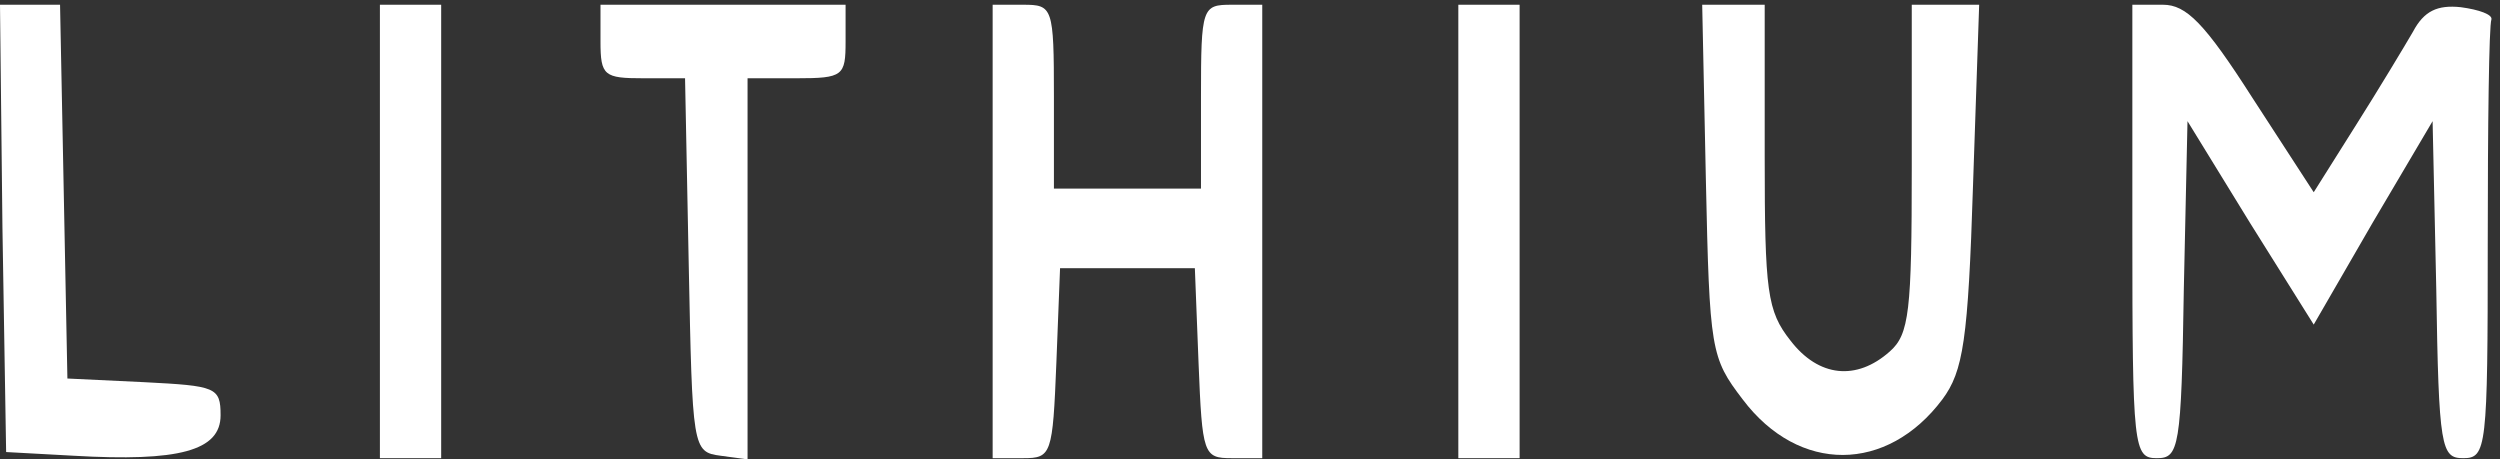
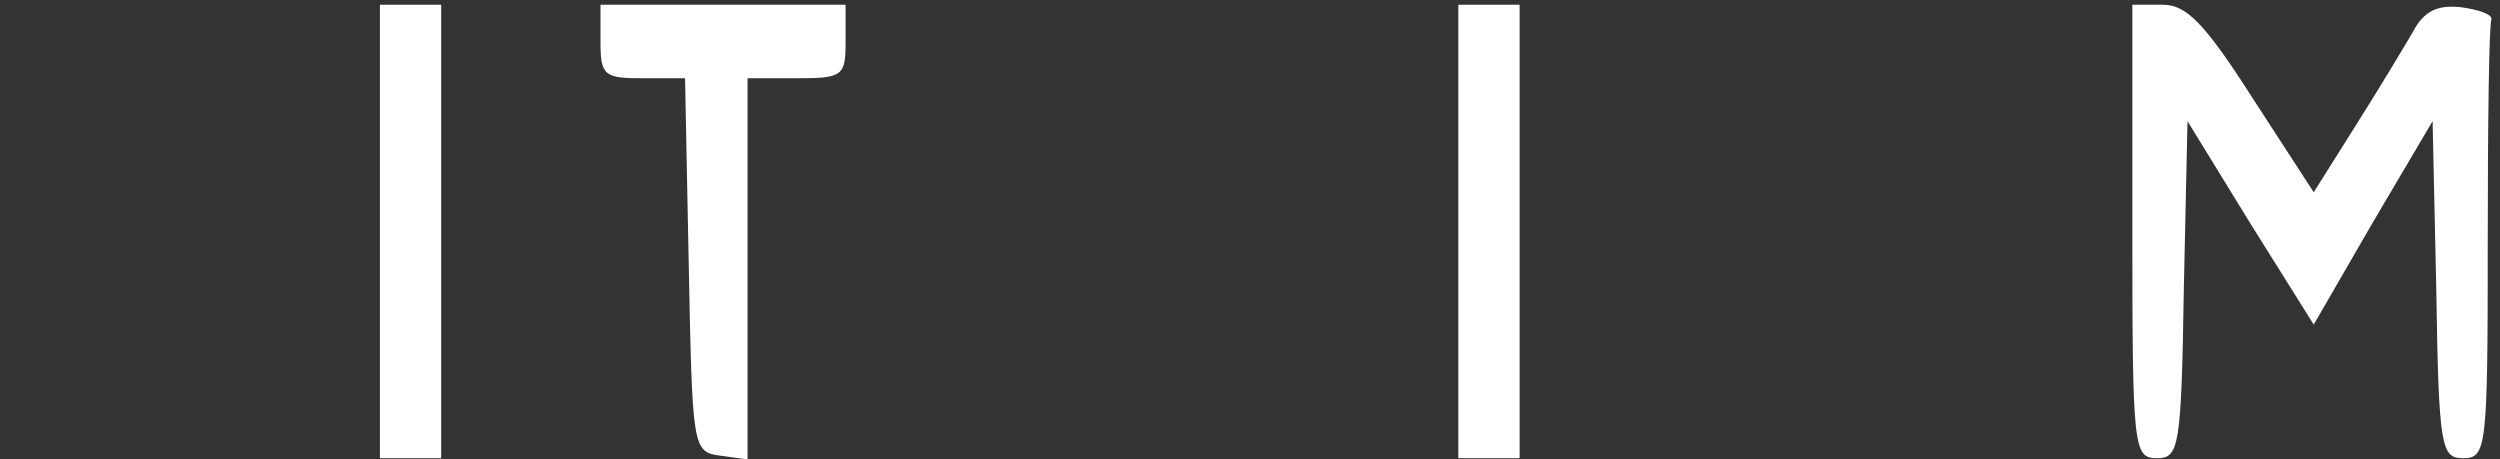
<svg xmlns="http://www.w3.org/2000/svg" width="234" height="43" viewBox="0 0 234 43" fill="none">
  <rect x="0" y="0" width="234" height="43" fill="#333333" stroke="none" />
-   <path d="M0.229 21.321L0.574 42.312L6.882 42.656C16.747 43.23 20.647 42.197 20.647 38.871C20.647 36.233 20.188 36.118 13.535 35.774L6.309 35.429L5.965 17.88L5.621 0.444H2.868H0L0.229 21.321Z" fill="white" />
  <path d="M35.559 21.665V42.885H38.426H41.294V21.665V0.444H38.426H35.559V21.665Z" fill="white" />
  <path d="M56.206 3.885C56.206 7.097 56.55 7.326 60.221 7.326H64.121L64.465 24.762C64.809 41.968 64.809 42.312 67.447 42.656L69.971 43V25.221V7.326H74.559C78.918 7.326 79.147 7.097 79.147 3.885V0.444H67.677H56.206V3.885Z" fill="white" />
-   <path d="M92.912 21.665V42.885H95.78C98.418 42.885 98.533 42.541 98.877 33.938L99.221 25.106H105.53H111.839L112.183 33.938C112.527 42.541 112.642 42.885 115.28 42.885H118.147V21.665V0.444H115.28C112.527 0.444 112.412 0.674 112.412 9.047V17.65H105.53H98.647V9.047C98.647 0.674 98.533 0.444 95.78 0.444H92.912V21.665Z" fill="white" />
  <path d="M136.5 21.665V42.885H139.368H142.235V21.665V0.444H139.368H136.5V21.665Z" fill="white" />
-   <path d="M159.67 16.847C160.014 32.791 160.129 33.479 163.111 37.379C168.388 44.376 176.647 44.262 181.809 37.379C183.759 34.741 184.217 31.873 184.676 17.306L185.25 0.444H182.153H178.941V15.7C178.941 29.12 178.711 31.3 176.876 32.906C173.779 35.659 170.223 35.315 167.585 31.873C165.406 29.12 165.176 27.285 165.176 14.668V0.444H162.194H159.326L159.67 16.847Z" fill="white" />
  <path d="M199.588 21.665C199.588 41.968 199.703 42.885 201.882 42.885C203.947 42.885 204.176 41.968 204.406 27.056L204.75 11.341L210.6 20.862L216.564 30.382L222.07 20.862L227.691 11.341L228.035 27.056C228.264 41.968 228.494 42.885 230.558 42.885C232.738 42.885 232.853 41.968 232.853 22.812C232.853 11.8 232.967 2.394 233.197 1.821C233.311 1.362 232.05 0.903 230.329 0.674C228.15 0.444 226.888 1.018 225.856 2.968C225.053 4.344 222.644 8.359 220.464 11.8L216.564 17.994L210.829 9.162C206.356 2.165 204.635 0.444 202.456 0.444H199.588V21.665Z" fill="white" />
</svg>